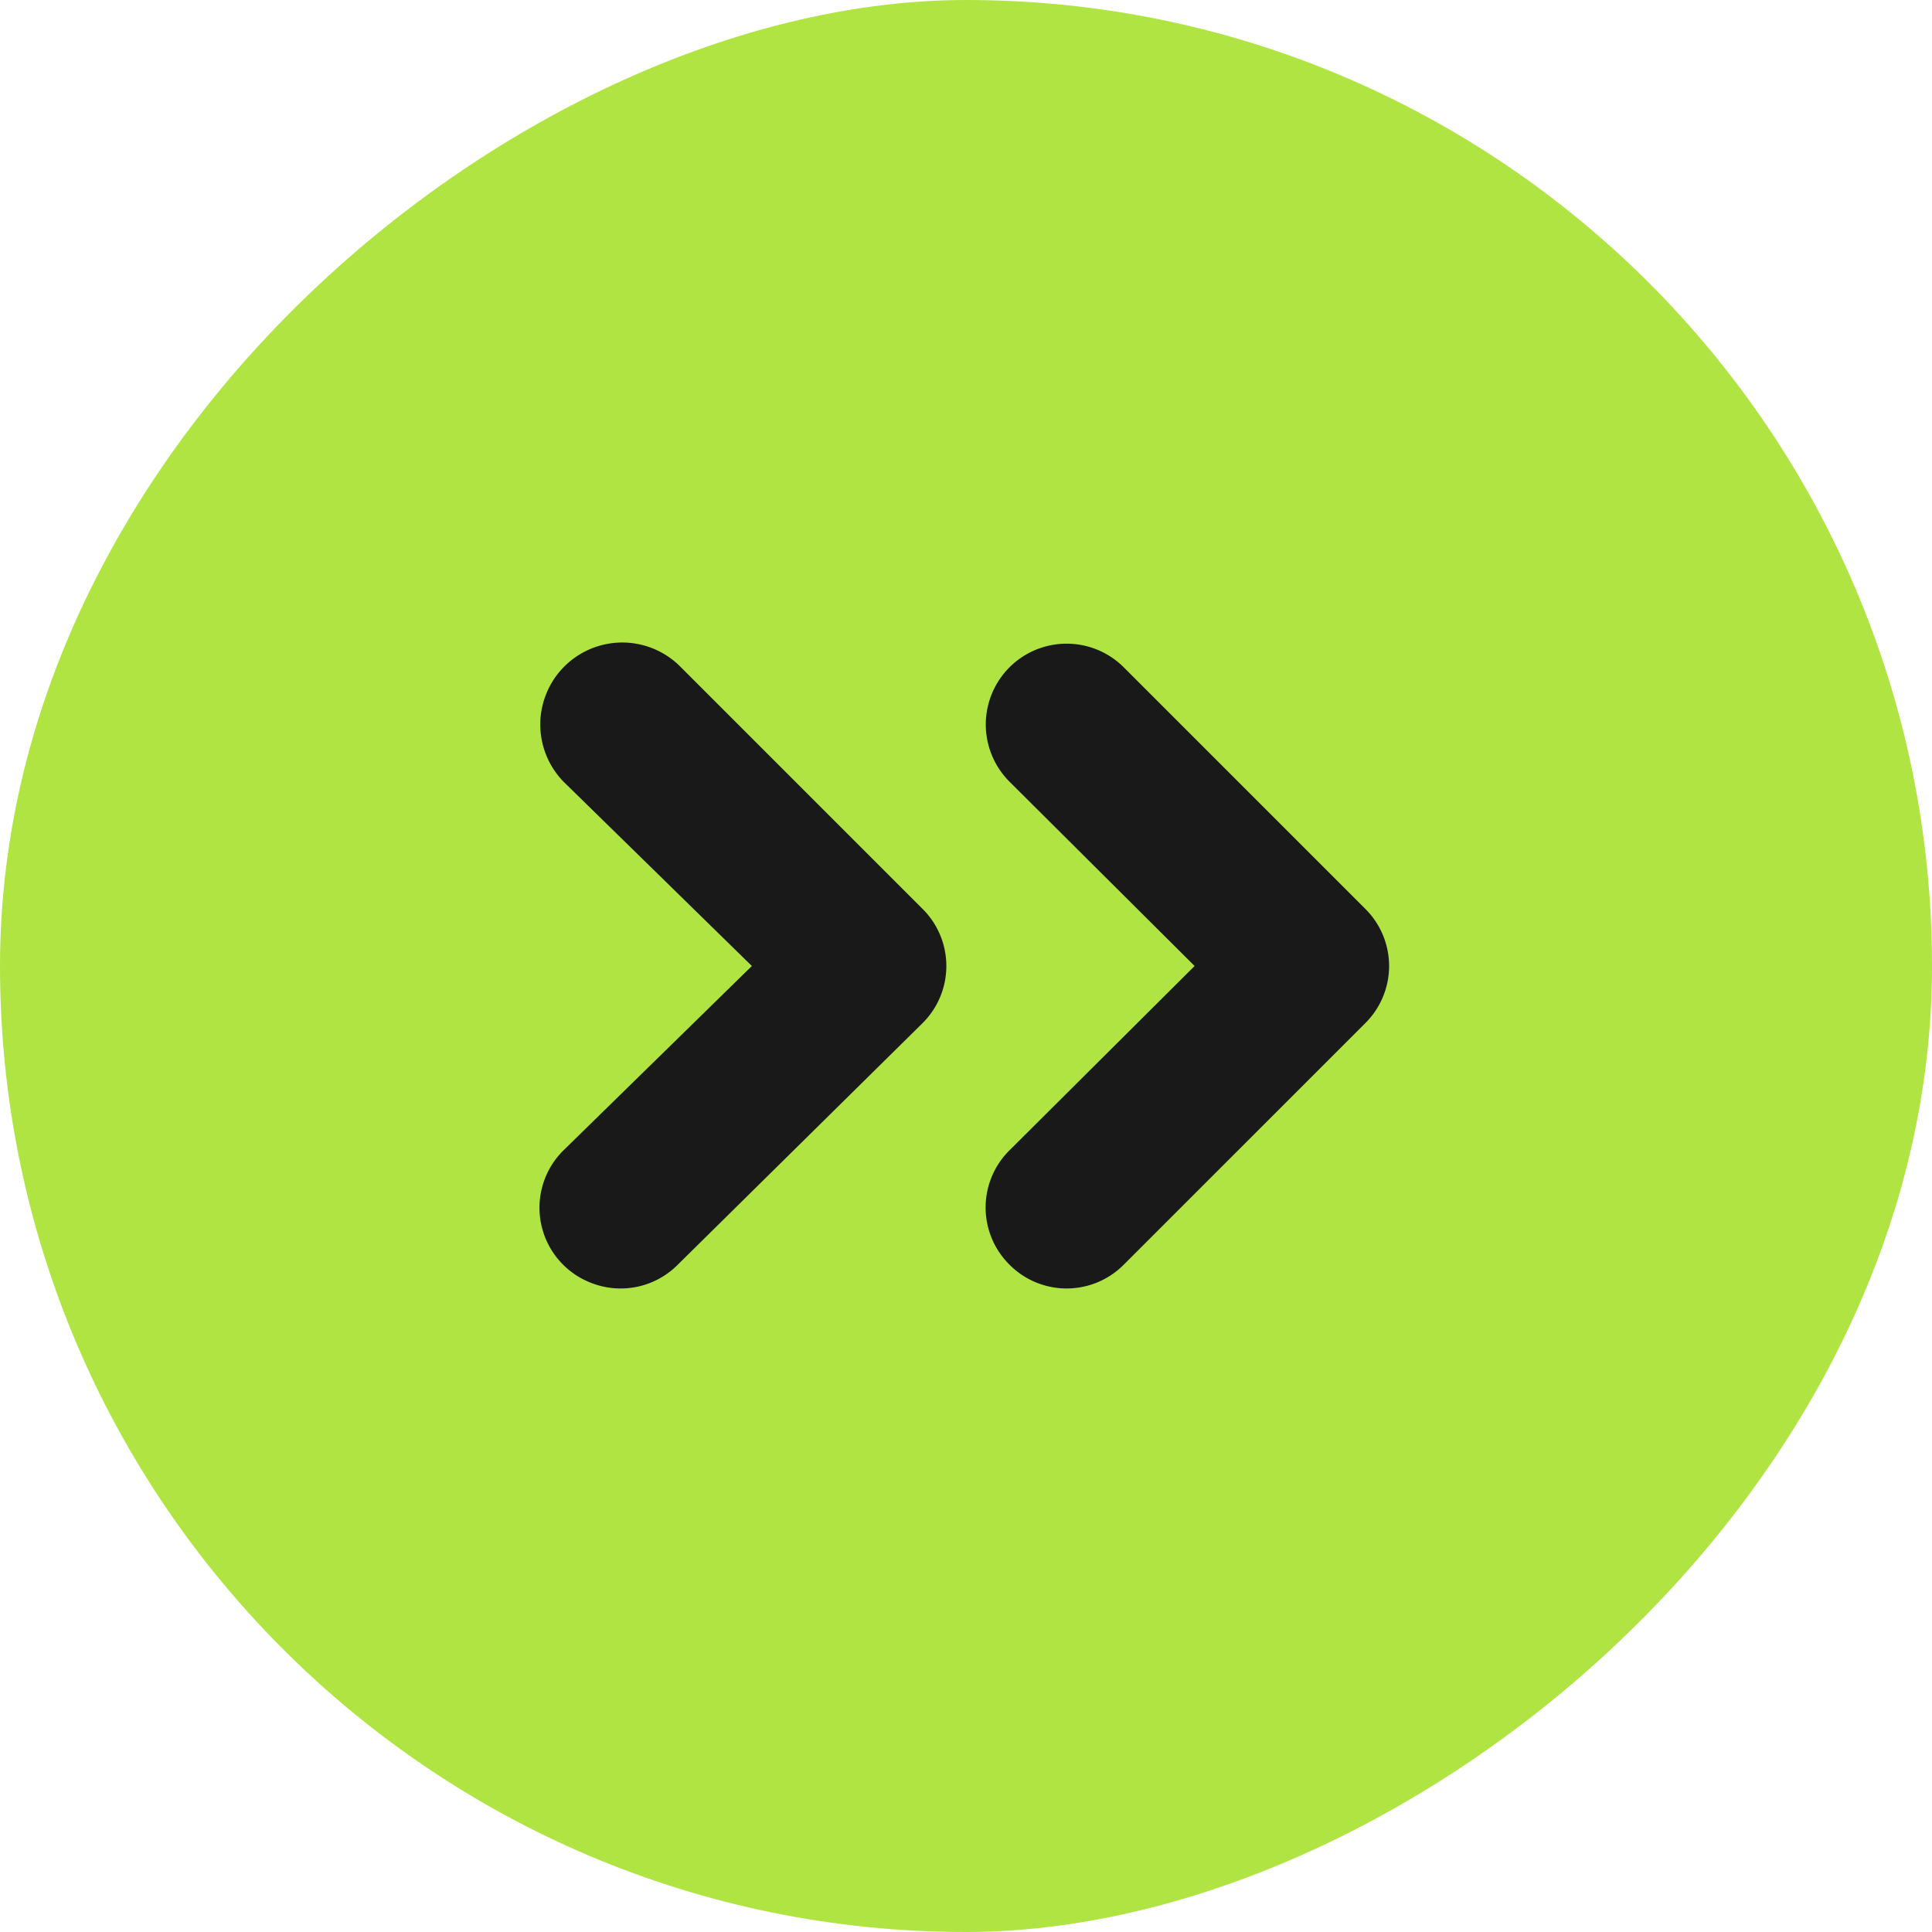
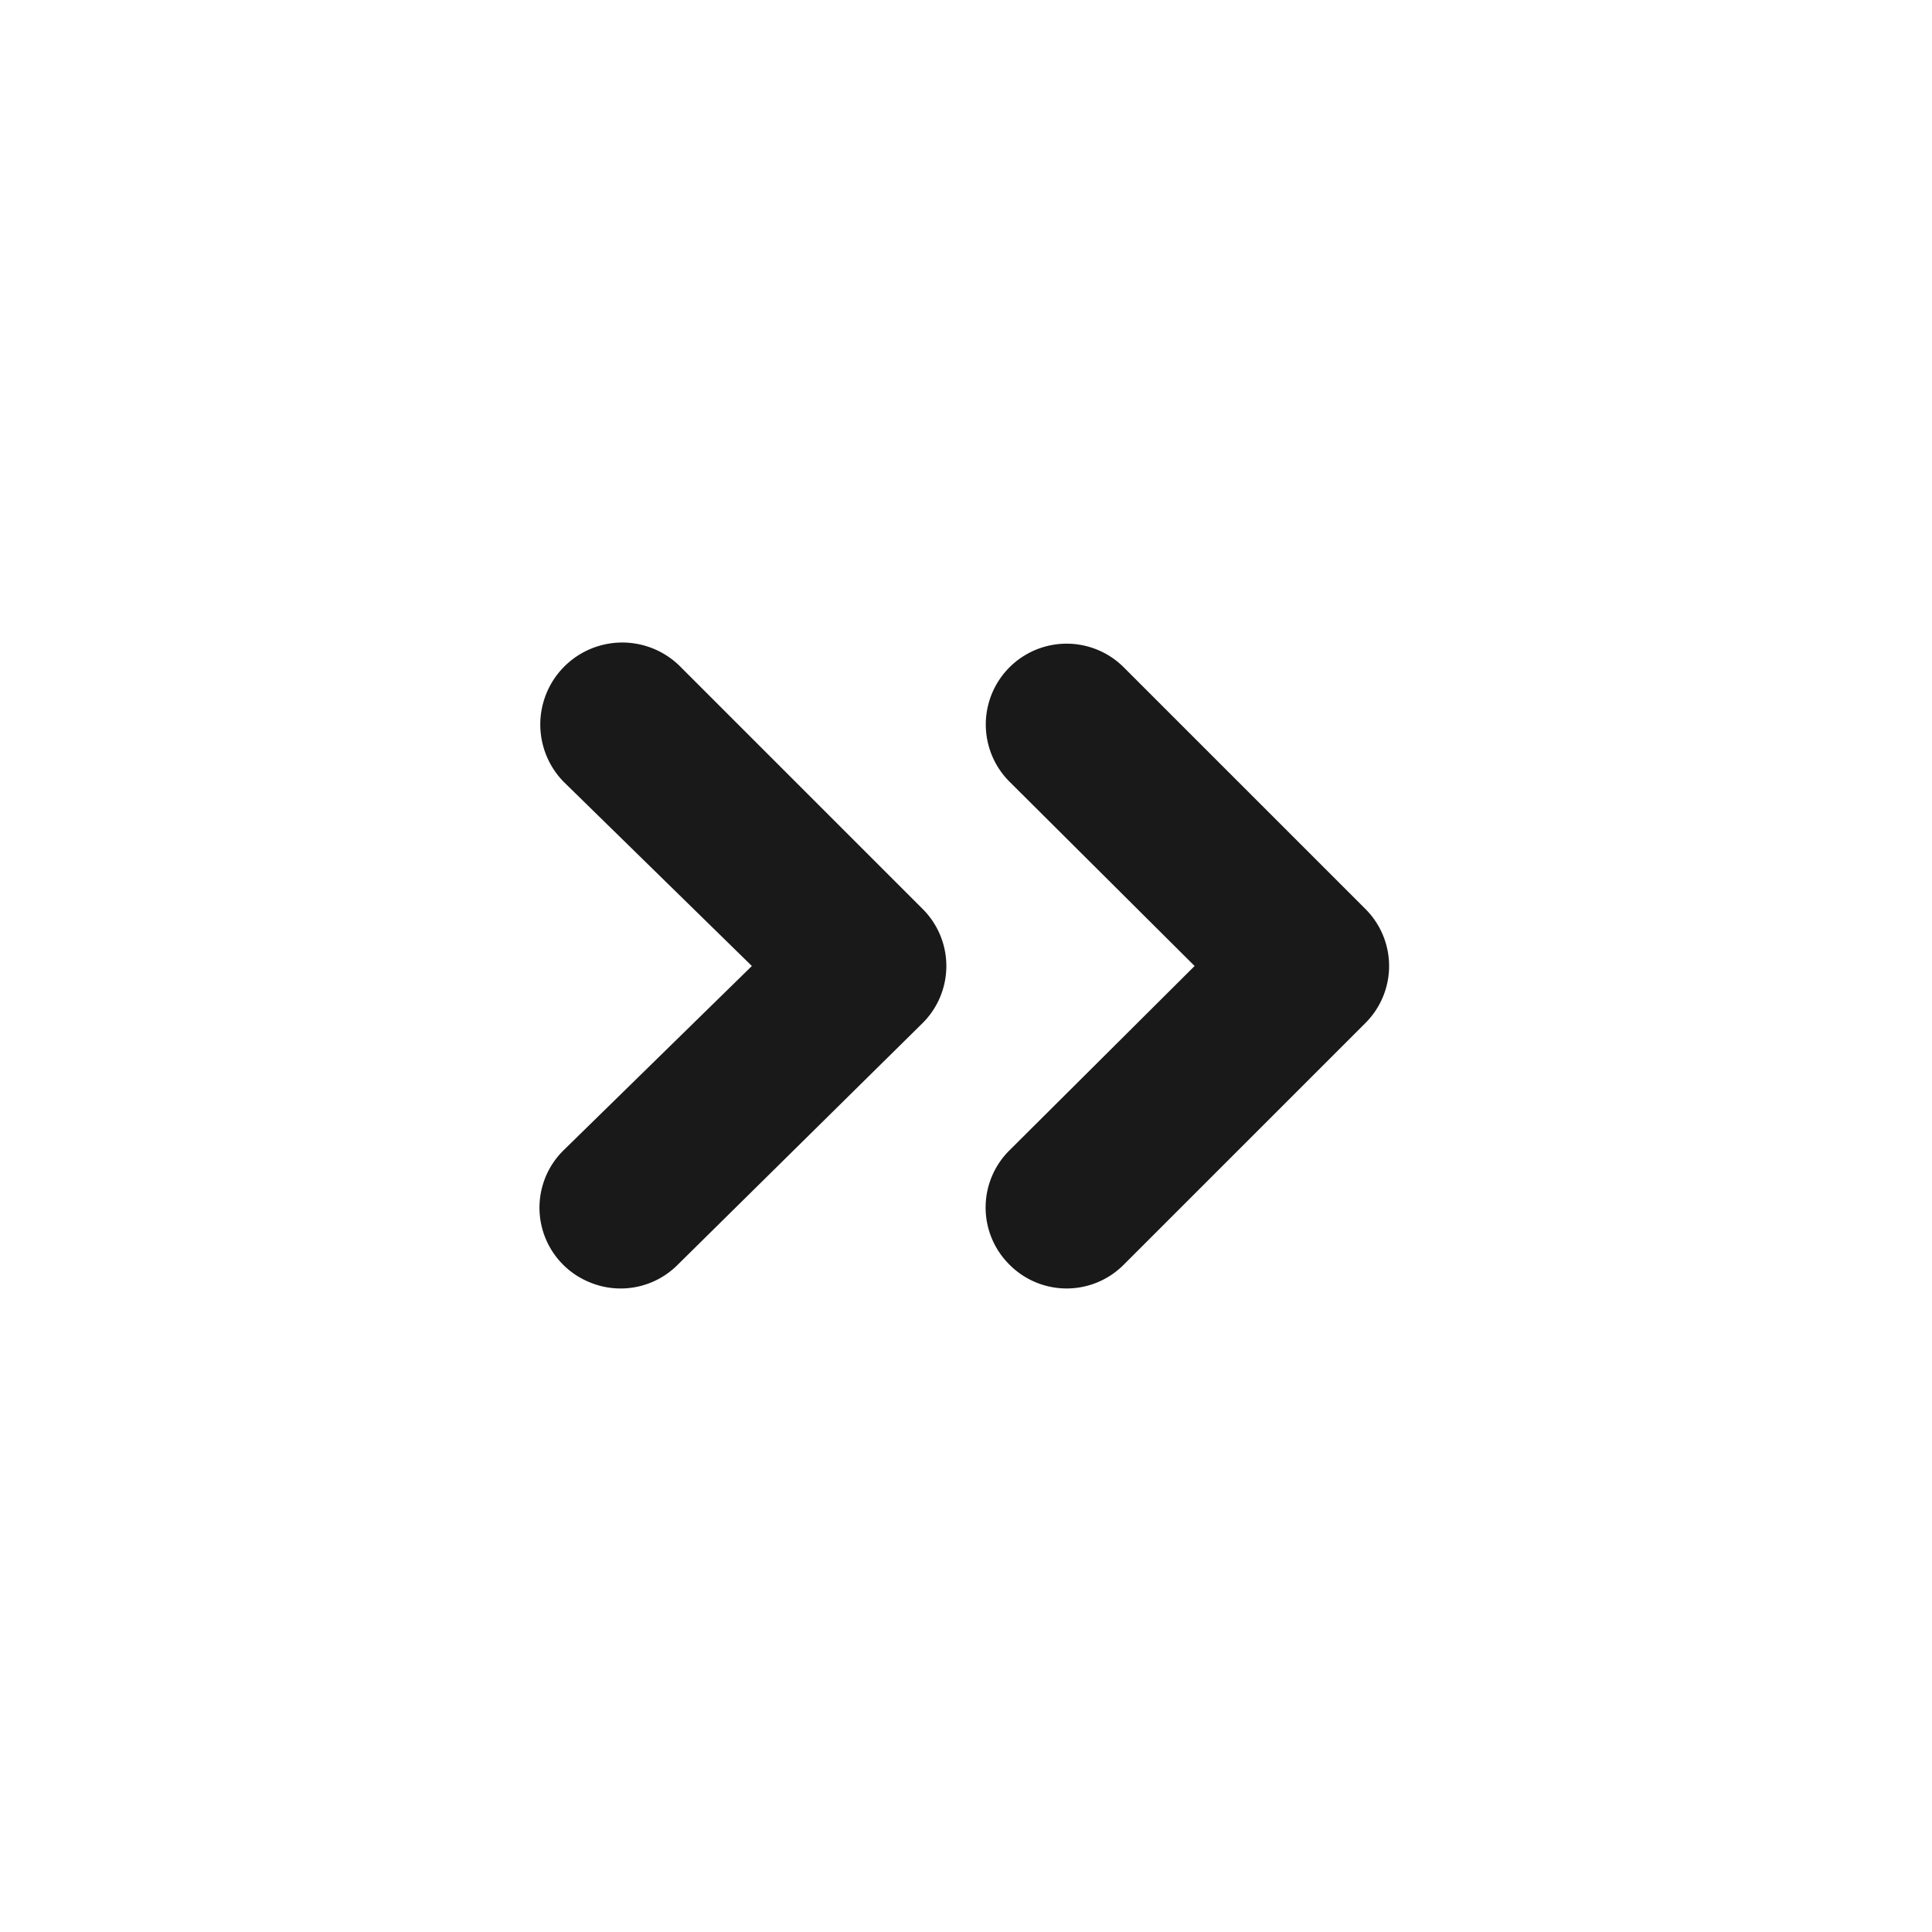
<svg xmlns="http://www.w3.org/2000/svg" width="24" height="24" fill="none">
-   <rect width="24" height="24" x="24" fill="#B0E443" rx="12" transform="rotate(90 24 0)" />
  <path fill="#191919" d="M11.46 12.71a1 1 0 0 0 0-1.42l-3-3A1.018 1.018 0 1 0 7 9.71L9.34 12 7 14.29a1 1 0 0 0 .325 1.639 1 1 0 0 0 1.095-.219l3.04-3zm1.08-3 2.3 2.29-2.3 2.29a.999.999 0 0 0 0 1.42 1 1 0 0 0 1.42 0l3-3a1 1 0 0 0 0-1.42l-3-3a1.004 1.004 0 0 0-1.42 1.42z" />
</svg>